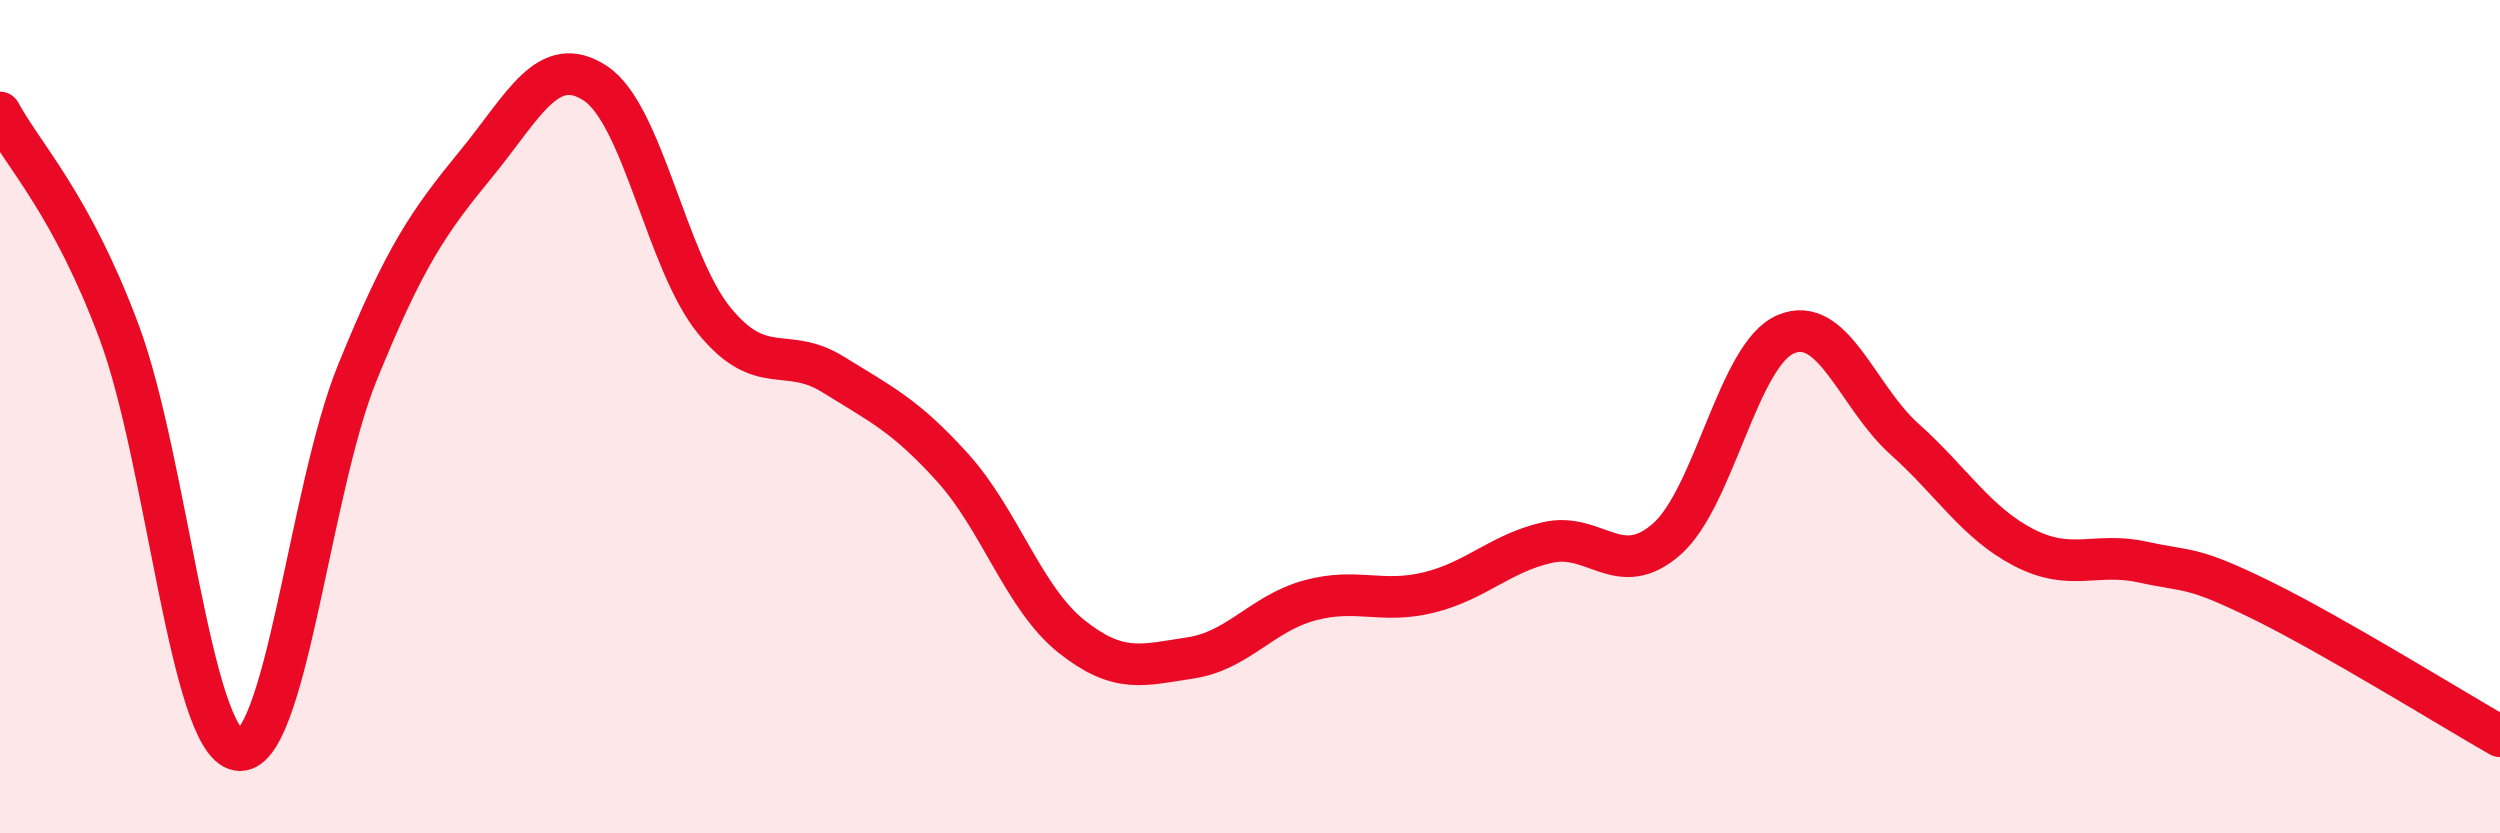
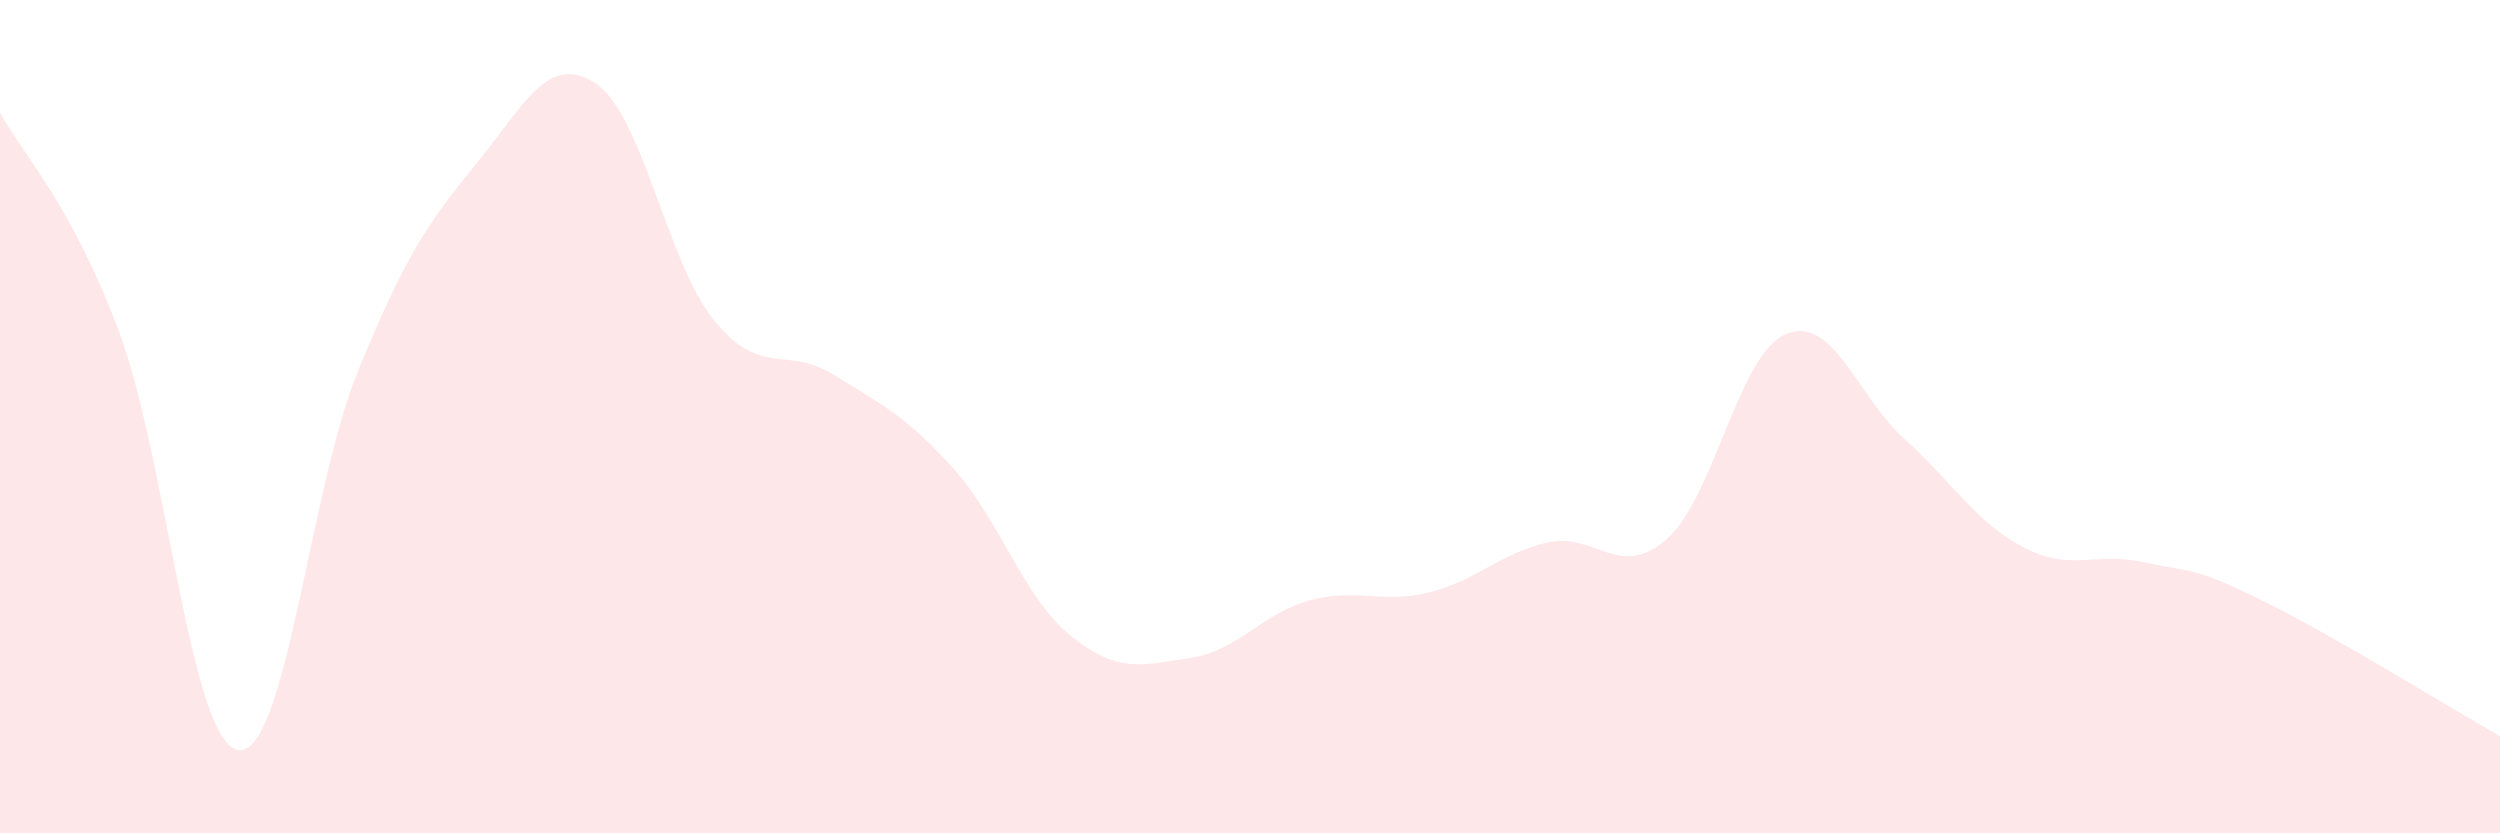
<svg xmlns="http://www.w3.org/2000/svg" width="60" height="20" viewBox="0 0 60 20">
  <path d="M 0,2.7 C 0.57,3.75 1.72,4.91 2.86,7.97 C 4,11.03 4.57,17.8 5.71,18 C 6.85,18.2 7.43,11.77 8.57,8.96 C 9.71,6.15 10.29,5.32 11.43,3.93 C 12.57,2.54 13.15,1.25 14.29,2 C 15.43,2.75 16,6.29 17.14,7.69 C 18.28,9.09 18.86,8.28 20,8.99 C 21.14,9.7 21.72,9.96 22.86,11.22 C 24,12.48 24.57,14.36 25.71,15.27 C 26.85,16.18 27.43,15.96 28.57,15.79 C 29.71,15.62 30.29,14.72 31.43,14.41 C 32.57,14.1 33.15,14.5 34.29,14.22 C 35.43,13.94 36,13.28 37.14,13.02 C 38.28,12.76 38.86,13.94 40,12.94 C 41.14,11.94 41.72,8.5 42.86,8.02 C 44,7.54 44.57,9.52 45.71,10.54 C 46.85,11.56 47.43,12.55 48.57,13.14 C 49.71,13.73 50.29,13.24 51.43,13.49 C 52.57,13.74 52.58,13.57 54.29,14.41 C 56,15.25 58.86,17.02 60,17.67L60 20L0 20Z" fill="#EB0A25" opacity="0.1" stroke-linecap="round" stroke-linejoin="round" />
-   <path d="M 0,2.7 C 0.57,3.75 1.72,4.91 2.86,7.97 C 4,11.03 4.57,17.8 5.71,18 C 6.85,18.2 7.43,11.77 8.57,8.96 C 9.71,6.15 10.29,5.32 11.43,3.93 C 12.57,2.54 13.15,1.25 14.29,2 C 15.43,2.75 16,6.29 17.14,7.69 C 18.28,9.09 18.86,8.28 20,8.99 C 21.14,9.7 21.72,9.96 22.86,11.22 C 24,12.48 24.57,14.36 25.71,15.27 C 26.85,16.18 27.43,15.96 28.57,15.79 C 29.71,15.62 30.29,14.72 31.43,14.41 C 32.57,14.1 33.15,14.5 34.29,14.22 C 35.43,13.94 36,13.28 37.14,13.02 C 38.28,12.76 38.86,13.94 40,12.94 C 41.14,11.94 41.72,8.5 42.86,8.02 C 44,7.54 44.57,9.52 45.71,10.54 C 46.85,11.56 47.43,12.55 48.57,13.14 C 49.71,13.73 50.29,13.24 51.43,13.49 C 52.57,13.74 52.58,13.57 54.29,14.41 C 56,15.25 58.86,17.02 60,17.67" stroke="#EB0A25" stroke-width="1" fill="none" stroke-linecap="round" stroke-linejoin="round" />
</svg>